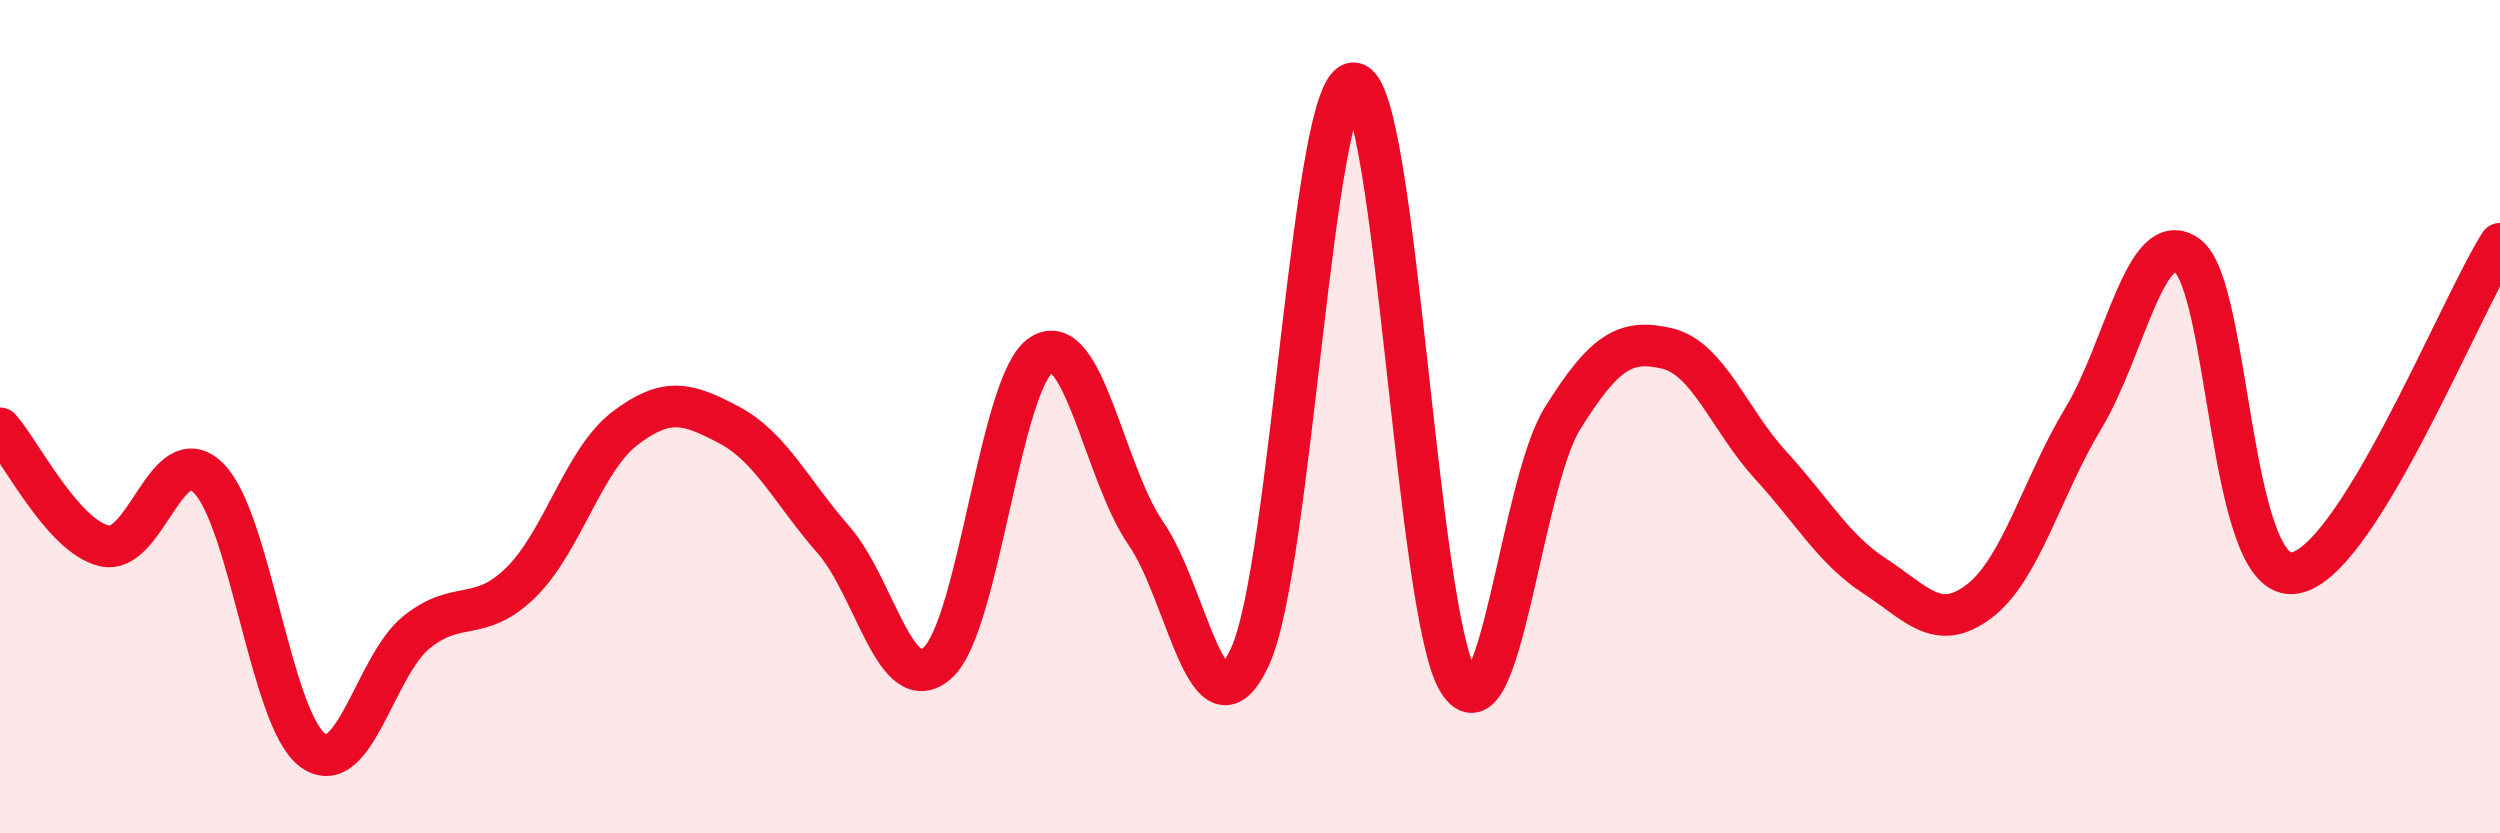
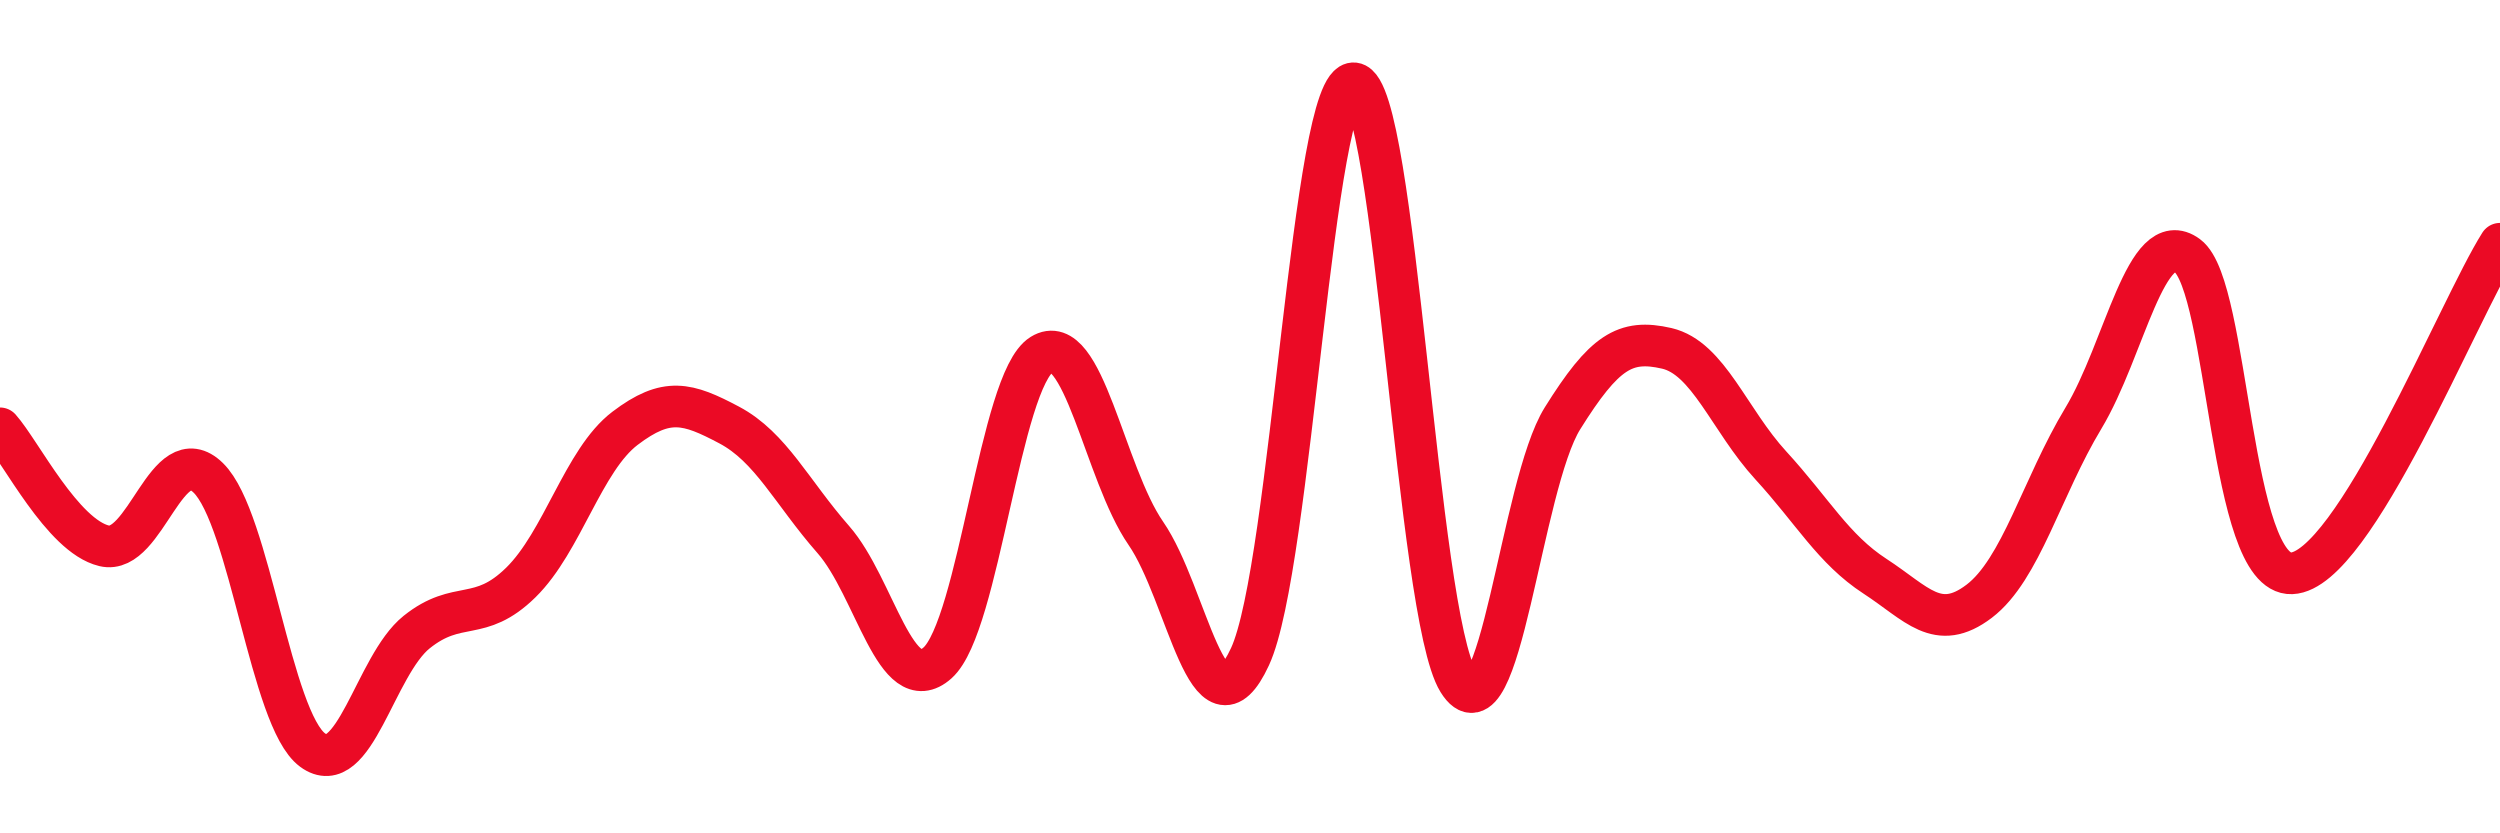
<svg xmlns="http://www.w3.org/2000/svg" width="60" height="20" viewBox="0 0 60 20">
-   <path d="M 0,10.28 C 0.5,10.84 1.5,12.86 2.5,13.1 C 3.5,13.34 4,10.49 5,11.47 C 6,12.45 6.5,17.26 7.5,18 C 8.5,18.74 9,15.97 10,15.17 C 11,14.37 11.5,14.96 12.5,13.98 C 13.5,13 14,11.04 15,10.28 C 16,9.52 16.5,9.67 17.5,10.2 C 18.5,10.73 19,11.81 20,12.95 C 21,14.09 21.5,16.8 22.5,15.91 C 23.5,15.02 24,9.13 25,8.51 C 26,7.89 26.5,11.35 27.5,12.8 C 28.5,14.25 29,17.92 30,15.76 C 31,13.6 31.5,1.88 32.5,2 C 33.5,2.12 34,14.74 35,16.35 C 36,17.96 36.5,11.64 37.5,10.04 C 38.5,8.44 39,8.13 40,8.36 C 41,8.59 41.5,10.08 42.5,11.17 C 43.5,12.26 44,13.18 45,13.83 C 46,14.48 46.5,15.19 47.5,14.43 C 48.5,13.67 49,11.7 50,10.04 C 51,8.38 51.5,5.4 52.5,6.14 C 53.5,6.88 53.5,13.82 55,13.76 C 56.5,13.7 59,7.43 60,5.85L60 20L0 20Z" fill="#EB0A25" opacity="0.1" stroke-linecap="round" stroke-linejoin="round" />
  <path d="M 0,10.28 C 0.5,10.84 1.5,12.86 2.5,13.1 C 3.5,13.34 4,10.49 5,11.47 C 6,12.45 6.5,17.26 7.5,18 C 8.5,18.74 9,15.97 10,15.17 C 11,14.37 11.5,14.96 12.5,13.98 C 13.5,13 14,11.04 15,10.28 C 16,9.52 16.5,9.67 17.5,10.2 C 18.5,10.73 19,11.81 20,12.95 C 21,14.09 21.5,16.8 22.5,15.91 C 23.5,15.02 24,9.13 25,8.51 C 26,7.89 26.5,11.35 27.5,12.8 C 28.5,14.25 29,17.92 30,15.76 C 31,13.6 31.5,1.88 32.5,2 C 33.5,2.12 34,14.74 35,16.35 C 36,17.96 36.5,11.64 37.5,10.04 C 38.5,8.44 39,8.13 40,8.36 C 41,8.59 41.5,10.08 42.5,11.17 C 43.5,12.26 44,13.18 45,13.83 C 46,14.48 46.5,15.19 47.5,14.43 C 48.5,13.67 49,11.7 50,10.04 C 51,8.38 51.5,5.4 52.5,6.14 C 53.5,6.88 53.5,13.82 55,13.76 C 56.5,13.7 59,7.43 60,5.85" stroke="#EB0A25" stroke-width="1" fill="none" stroke-linecap="round" stroke-linejoin="round" />
</svg>